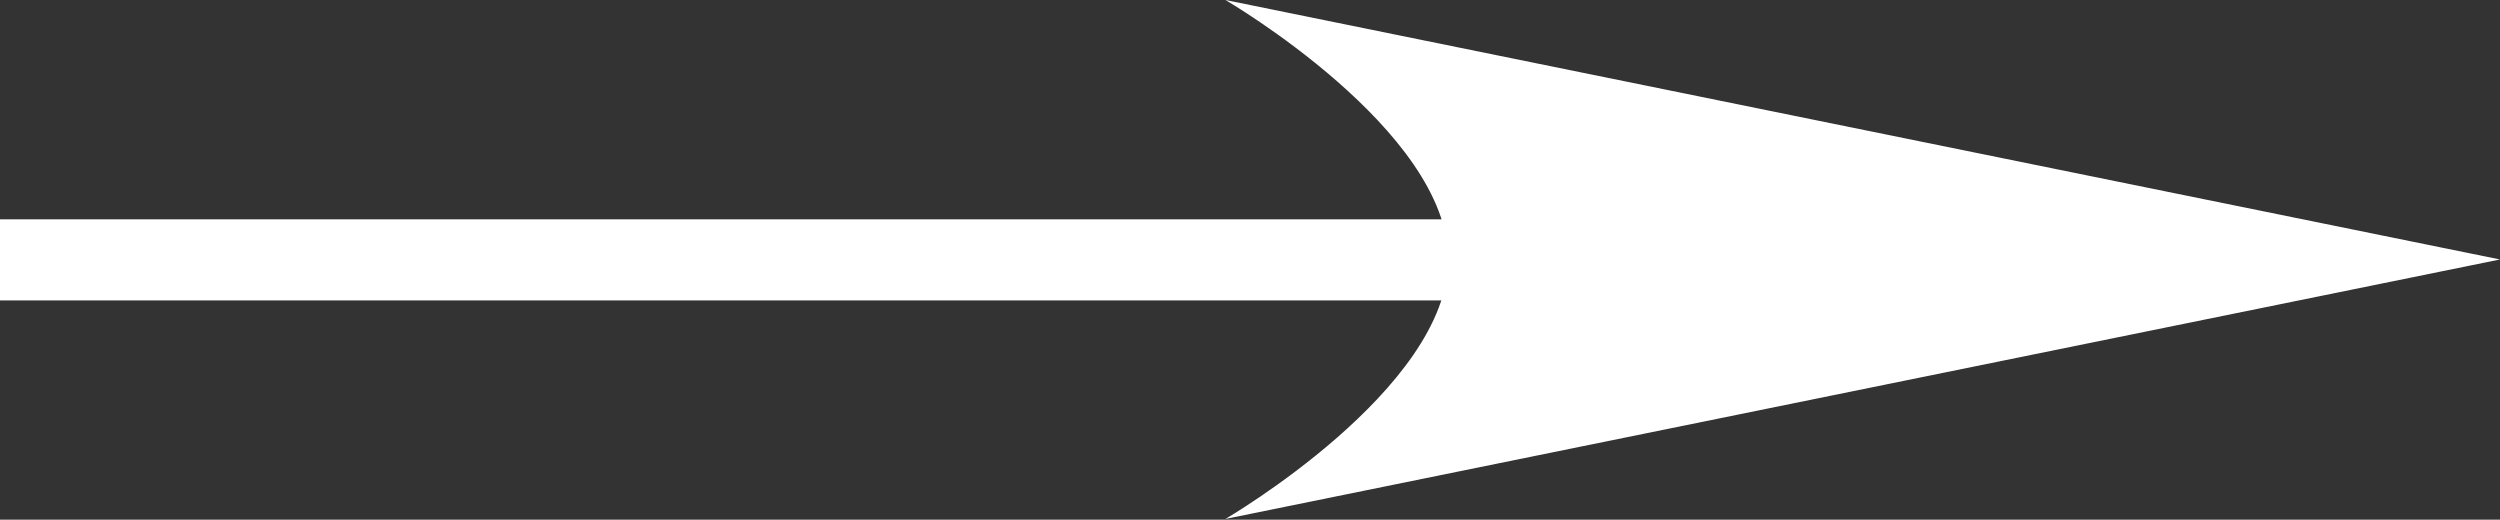
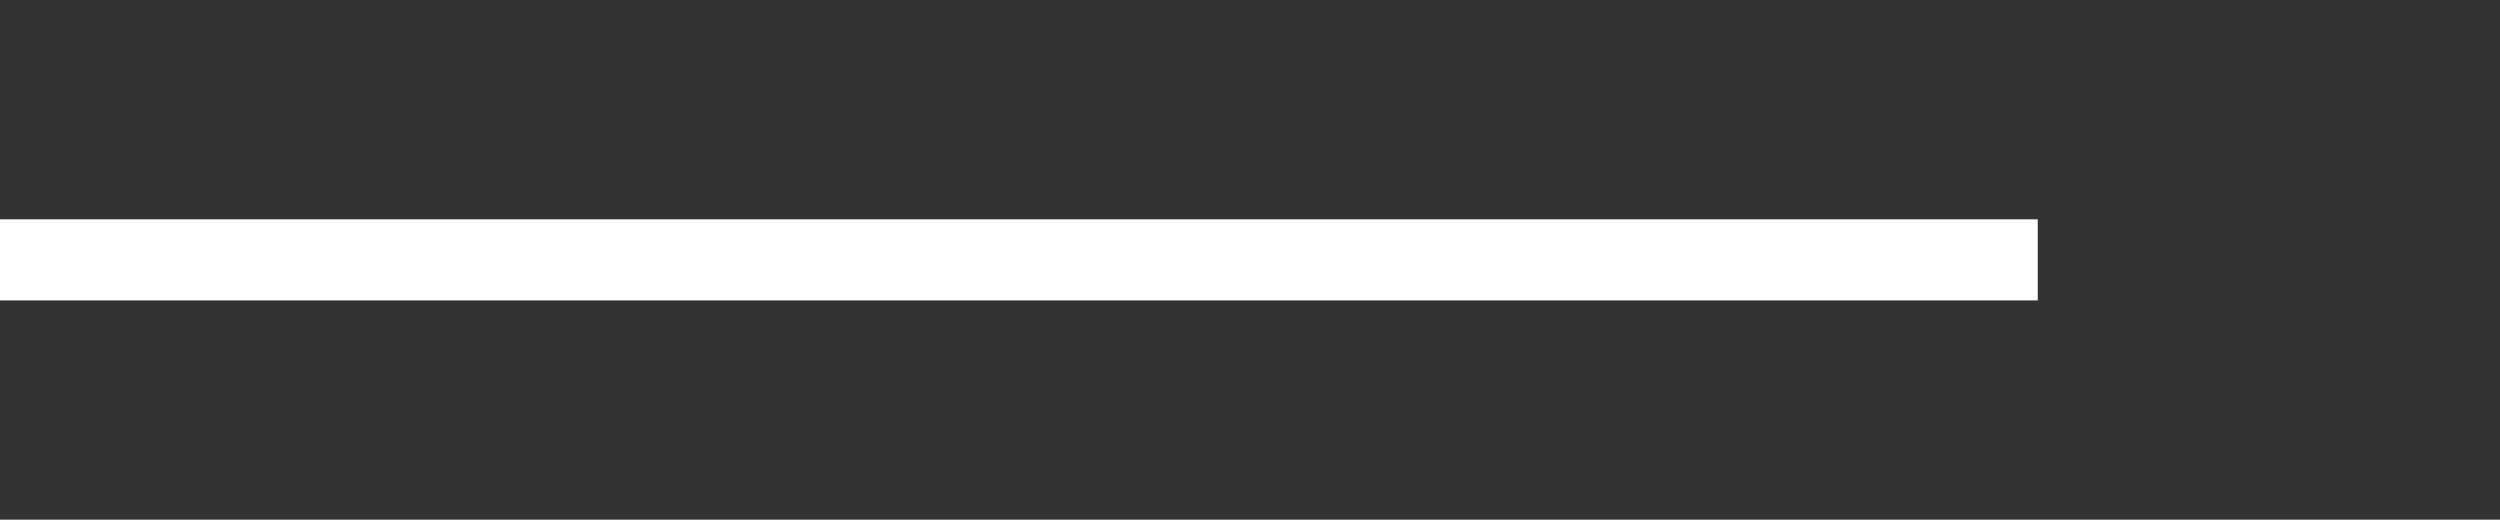
<svg xmlns="http://www.w3.org/2000/svg" width="30.832" height="6.409" viewBox="0 0 30.832 6.409">
  <rect x="0" y="0" width="30.832" height="6.409" fill="#333333" stroke="none" />
  <g id="グループ_2926" data-name="グループ 2926" transform="translate(-328.5 -1740.324)">
    <g id="グループ_2755" data-name="グループ 2755" transform="translate(328.5 1740.324)">
      <path id="パス_4681" data-name="パス 4681" d="M-16586.324-21073.5h25.131" transform="translate(16586.324 21076.705)" fill="none" stroke="#fff" stroke-width="1" />
-       <path id="パス_4735" data-name="パス 4735" d="M3.2,0l3.2,15.719s-1.6-2.748-3.2-2.748S0,15.719,0,15.719Z" transform="translate(30.832 0) rotate(90)" fill="#fff" />
    </g>
  </g>
</svg>